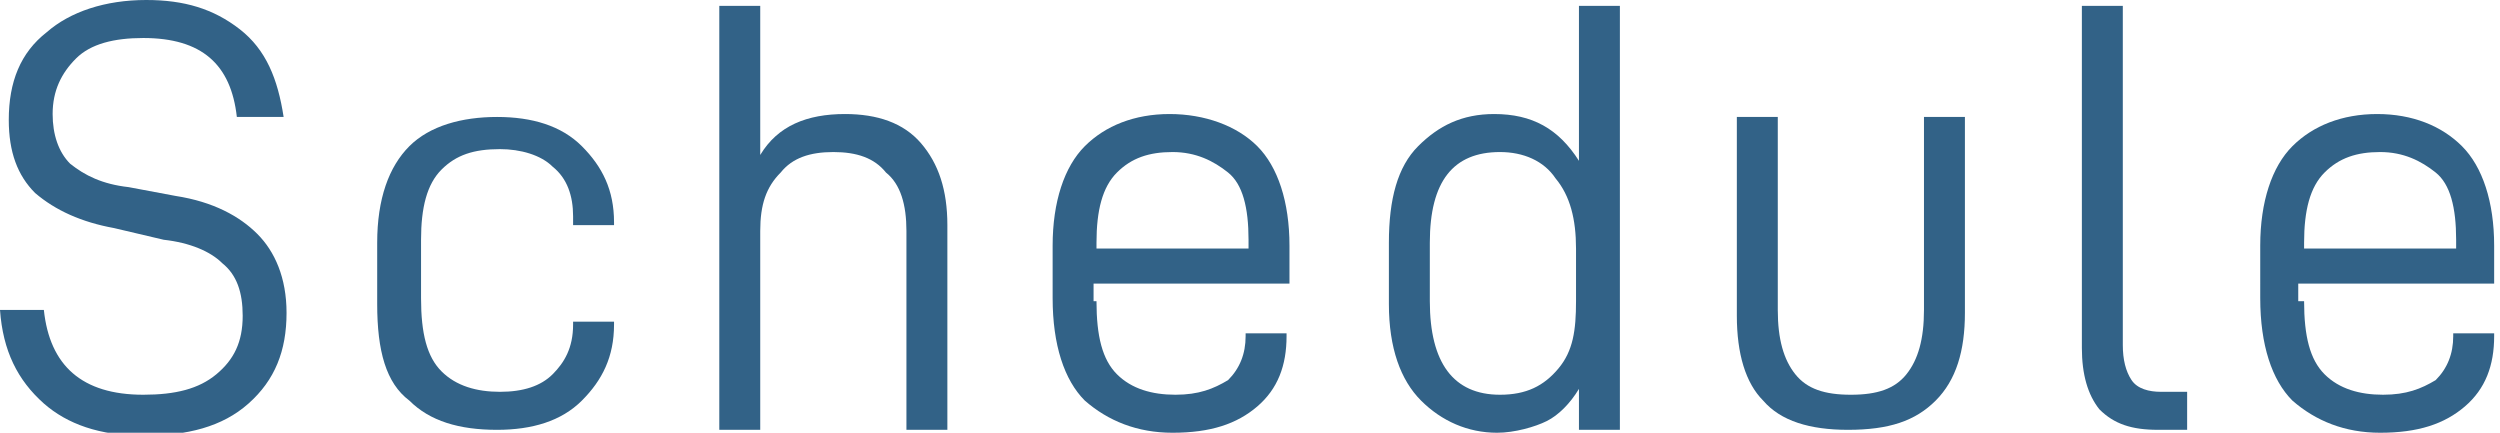
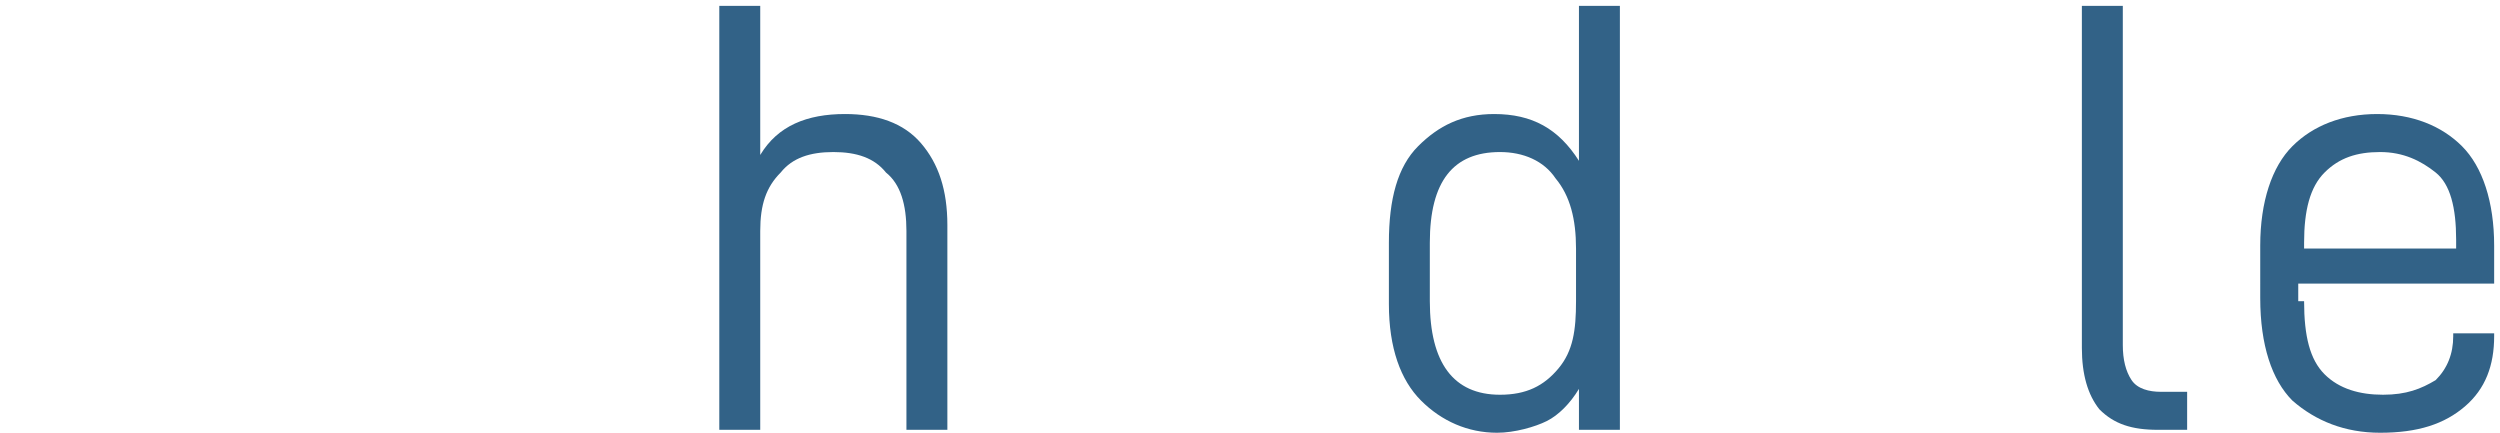
<svg xmlns="http://www.w3.org/2000/svg" version="1.1" id="レイヤー_1" x="0px" y="0px" width="85.5px" height="14.8px" viewBox="0 0 85.5 14.8" style="enable-background:new 0 0 85.5 14.8;" xml:space="preserve">
  <style type="text/css">

	.st0{fill:#326287;}

</style>
  <g>
-     <path class="st0" d="M0,10.6h1.5c0.2,1.9,1.3,2.9,3.4,2.9c1.1,0,1.9-0.2,2.5-0.7c0.6-0.5,0.9-1.1,0.9-2c0-0.8-0.2-1.4-0.7-1.8   c-0.4-0.4-1.1-0.7-2-0.8L3.9,7.8C2.8,7.6,1.9,7.2,1.2,6.6C0.6,6,0.3,5.2,0.3,4.1c0-1.3,0.4-2.3,1.3-3C2.4,0.4,3.6,0,5,0   c1.3,0,2.3,0.3,3.2,1s1.3,1.7,1.5,3H8.1C7.9,2.2,6.9,1.3,4.9,1.3c-1,0-1.8,0.2-2.3,0.7S1.8,3.1,1.8,3.9c0,0.7,0.2,1.3,0.6,1.7   C2.9,6,3.5,6.3,4.4,6.4L6,6.7C7.3,6.9,8.2,7.4,8.8,8c0.6,0.6,1,1.5,1,2.7c0,1.3-0.4,2.3-1.3,3.1s-2.1,1.1-3.6,1.1   c-1.5,0-2.6-0.4-3.4-1.1C0.6,13,0.1,12,0,10.6z" />
-     <path class="st0" d="M12.9,10.4V8.3c0-1.5,0.4-2.6,1.1-3.3c0.7-0.7,1.8-1,3-1c1.2,0,2.2,0.3,2.9,1s1.1,1.5,1.1,2.6v0.1h-1.4V7.4   c0-0.7-0.2-1.3-0.7-1.7c-0.4-0.4-1.1-0.6-1.8-0.6c-0.9,0-1.5,0.2-2,0.7c-0.5,0.5-0.7,1.3-0.7,2.4v2c0,1.2,0.2,2,0.7,2.5   s1.2,0.7,2,0.7c0.8,0,1.4-0.2,1.8-0.6c0.4-0.4,0.7-0.9,0.7-1.7v-0.1h1.4v0.1c0,1.1-0.4,1.9-1.1,2.6s-1.7,1-2.9,1   c-1.3,0-2.3-0.3-3-1C13.2,13.1,12.9,12,12.9,10.4z" />
    <path class="st0" d="M26,0.2v5.1c0.6-1,1.6-1.4,2.9-1.4c1.1,0,2,0.3,2.6,1s0.9,1.6,0.9,2.8v7H31V7.9c0-0.9-0.2-1.6-0.7-2   c-0.4-0.5-1-0.7-1.8-0.7c-0.8,0-1.4,0.2-1.8,0.7C26.2,6.4,26,7,26,7.9v6.8h-1.4V0.2H26z" />
-     <path class="st0" d="M37.5,10.3c0,1.2,0.2,2,0.7,2.5c0.5,0.5,1.2,0.7,2,0.7c0.8,0,1.3-0.2,1.8-0.5c0.4-0.4,0.6-0.9,0.6-1.5v-0.1   h1.4v0.1c0,1-0.3,1.8-1,2.4c-0.7,0.6-1.6,0.9-2.9,0.9c-1.2,0-2.2-0.4-3-1.1c-0.7-0.7-1.1-1.9-1.1-3.5V8.4c0-1.5,0.4-2.7,1.1-3.4   c0.7-0.7,1.7-1.1,2.9-1.1S42.3,4.3,43,5c0.7,0.7,1.1,1.9,1.1,3.4v1.3h-6.7V10.3z M37.5,8.3v0.2h5.2V8.2c0-1.1-0.2-1.9-0.7-2.3   s-1.1-0.7-1.9-0.7c-0.8,0-1.4,0.2-1.9,0.7C37.7,6.4,37.5,7.2,37.5,8.3z" />
    <path class="st0" d="M47.5,10.4V8.3c0-1.5,0.3-2.6,1-3.3s1.5-1.1,2.6-1.1c1.3,0,2.2,0.5,2.9,1.6V0.2h1.4v14.5h-1.4v-1.4   c-0.3,0.5-0.7,0.9-1.1,1.1s-1.1,0.4-1.7,0.4c-1,0-1.9-0.4-2.6-1.1S47.5,11.9,47.5,10.4z M53.9,10.3V8.5c0-1-0.2-1.8-0.7-2.4   c-0.4-0.6-1.1-0.9-1.9-0.9c-1.6,0-2.4,1-2.4,3.1v2c0,2.1,0.8,3.2,2.4,3.2c0.9,0,1.5-0.3,2-0.9S53.9,11.3,53.9,10.3z" />
-     <path class="st0" d="M59.4,10.8V4h1.4v6.6c0,1,0.2,1.7,0.6,2.2s1,0.7,1.9,0.7c0.9,0,1.5-0.2,1.9-0.7c0.4-0.5,0.6-1.2,0.6-2.2V4h1.4   v6.7c0,1.3-0.3,2.3-1,3c-0.7,0.7-1.6,1-3,1c-1.3,0-2.3-0.3-2.9-1C59.7,13.1,59.4,12.1,59.4,10.8z" />
    <path class="st0" d="M71.2,11.9V0.2h1.4v11.6c0,0.5,0.1,0.9,0.3,1.2s0.6,0.4,1,0.4h0.9v1.3h-1c-0.9,0-1.5-0.2-2-0.7   C71.4,13.5,71.2,12.8,71.2,11.9z" />
    <path class="st0" d="M78.8,10.3c0,1.2,0.2,2,0.7,2.5c0.5,0.5,1.2,0.7,2,0.7c0.8,0,1.3-0.2,1.8-0.5c0.4-0.4,0.6-0.9,0.6-1.5v-0.1   h1.4v0.1c0,1-0.3,1.8-1,2.4c-0.7,0.6-1.6,0.9-2.9,0.9c-1.2,0-2.2-0.4-3-1.1c-0.7-0.7-1.1-1.9-1.1-3.5V8.4c0-1.5,0.4-2.7,1.1-3.4   c0.7-0.7,1.7-1.1,2.9-1.1s2.2,0.4,2.9,1.1c0.7,0.7,1.1,1.9,1.1,3.4v1.3h-6.7V10.3z M78.8,8.3v0.2h5.2V8.2c0-1.1-0.2-1.9-0.7-2.3   s-1.1-0.7-1.9-0.7c-0.8,0-1.4,0.2-1.9,0.7S78.8,7.2,78.8,8.3z" />
  </g>
</svg>